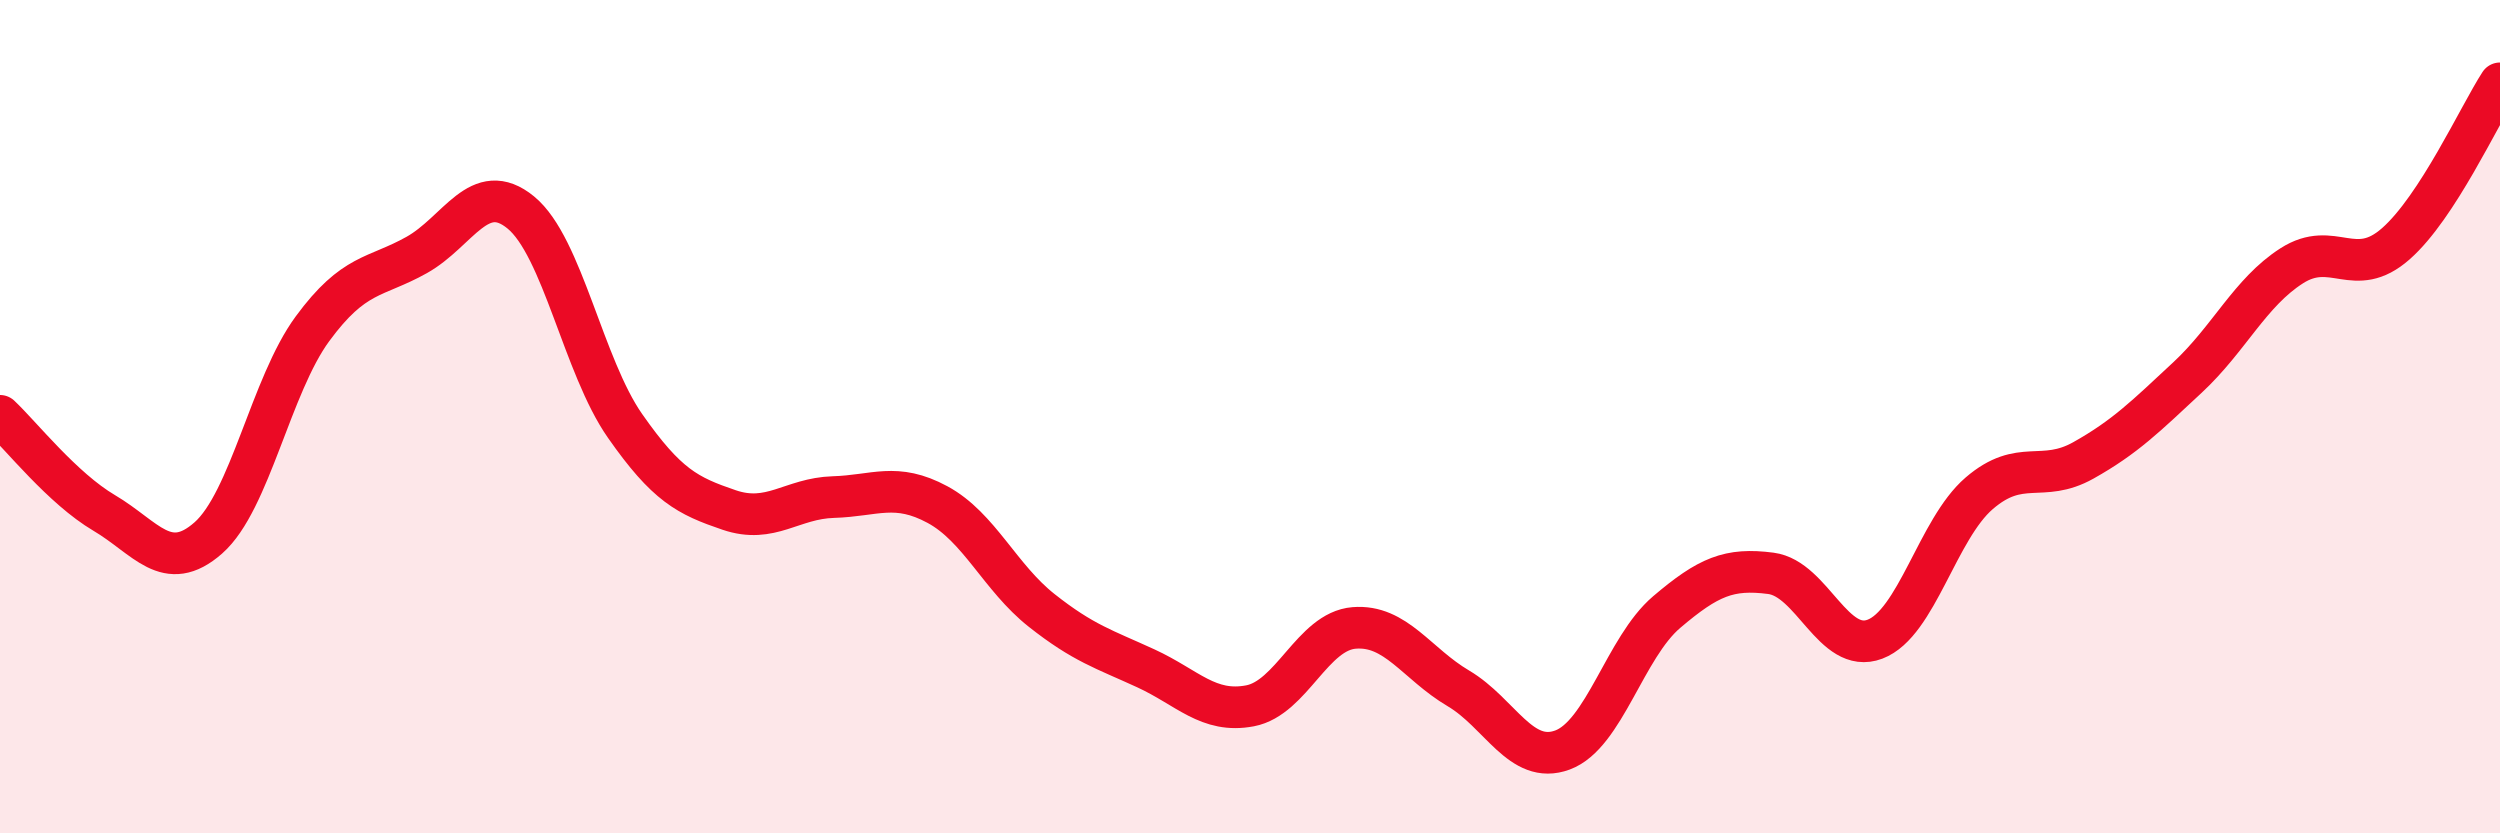
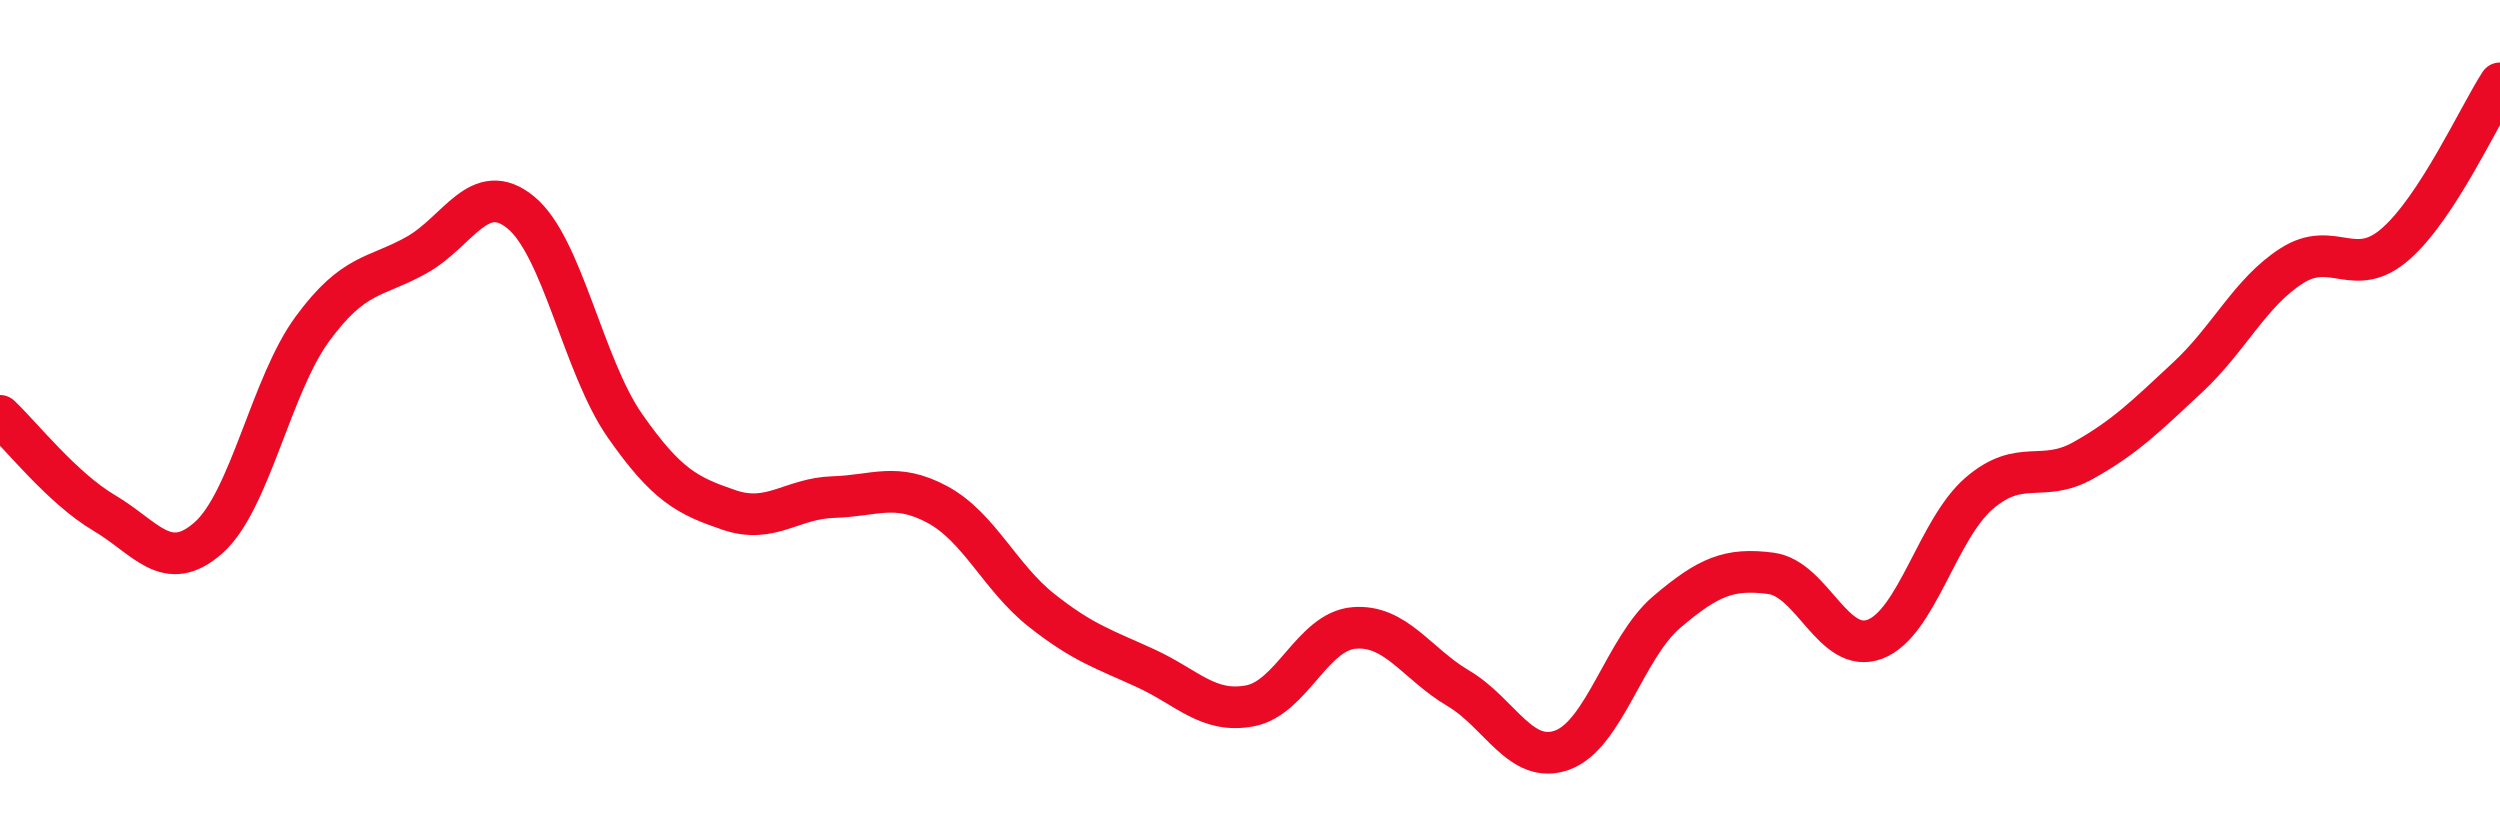
<svg xmlns="http://www.w3.org/2000/svg" width="60" height="20" viewBox="0 0 60 20">
-   <path d="M 0,9.98 C 0.5,10.45 1.5,11.72 2.5,12.31 C 3.5,12.9 4,13.79 5,12.91 C 6,12.03 6.5,9.25 7.5,7.89 C 8.5,6.53 9,6.68 10,6.12 C 11,5.56 11.5,4.28 12.5,5.1 C 13.5,5.92 14,8.79 15,10.22 C 16,11.65 16.5,11.9 17.5,12.24 C 18.5,12.58 19,11.96 20,11.93 C 21,11.9 21.5,11.57 22.5,12.11 C 23.5,12.65 24,13.86 25,14.65 C 26,15.44 26.5,15.58 27.5,16.04 C 28.5,16.5 29,17.13 30,16.94 C 31,16.75 31.5,15.15 32.5,15.07 C 33.5,14.99 34,15.93 35,16.52 C 36,17.11 36.5,18.37 37.5,18 C 38.5,17.63 39,15.54 40,14.69 C 41,13.84 41.5,13.63 42.5,13.76 C 43.5,13.89 44,15.72 45,15.34 C 46,14.96 46.5,12.7 47.5,11.84 C 48.5,10.98 49,11.61 50,11.05 C 51,10.49 51.5,9.99 52.5,9.06 C 53.5,8.13 54,7.02 55,6.38 C 56,5.74 56.5,6.73 57.5,5.85 C 58.5,4.97 59.5,2.77 60,2L60 20L0 20Z" fill="#EB0A25" opacity="0.1" stroke-linecap="round" stroke-linejoin="round" />
  <path d="M 0,9.98 C 0.5,10.45 1.5,11.72 2.5,12.31 C 3.5,12.9 4,13.79 5,12.91 C 6,12.03 6.5,9.25 7.5,7.89 C 8.5,6.53 9,6.68 10,6.12 C 11,5.56 11.5,4.28 12.5,5.1 C 13.5,5.92 14,8.79 15,10.22 C 16,11.65 16.5,11.9 17.5,12.24 C 18.5,12.58 19,11.96 20,11.93 C 21,11.9 21.5,11.57 22.5,12.11 C 23.5,12.65 24,13.86 25,14.65 C 26,15.44 26.5,15.58 27.5,16.04 C 28.5,16.5 29,17.13 30,16.94 C 31,16.75 31.5,15.15 32.5,15.07 C 33.5,14.99 34,15.93 35,16.52 C 36,17.11 36.5,18.37 37.5,18 C 38.5,17.63 39,15.54 40,14.69 C 41,13.84 41.5,13.63 42.5,13.76 C 43.5,13.89 44,15.72 45,15.34 C 46,14.96 46.5,12.7 47.5,11.84 C 48.5,10.98 49,11.61 50,11.05 C 51,10.49 51.5,9.99 52.5,9.06 C 53.5,8.13 54,7.02 55,6.38 C 56,5.74 56.5,6.73 57.5,5.85 C 58.5,4.97 59.5,2.77 60,2" stroke="#EB0A25" stroke-width="1" fill="none" stroke-linecap="round" stroke-linejoin="round" />
</svg>